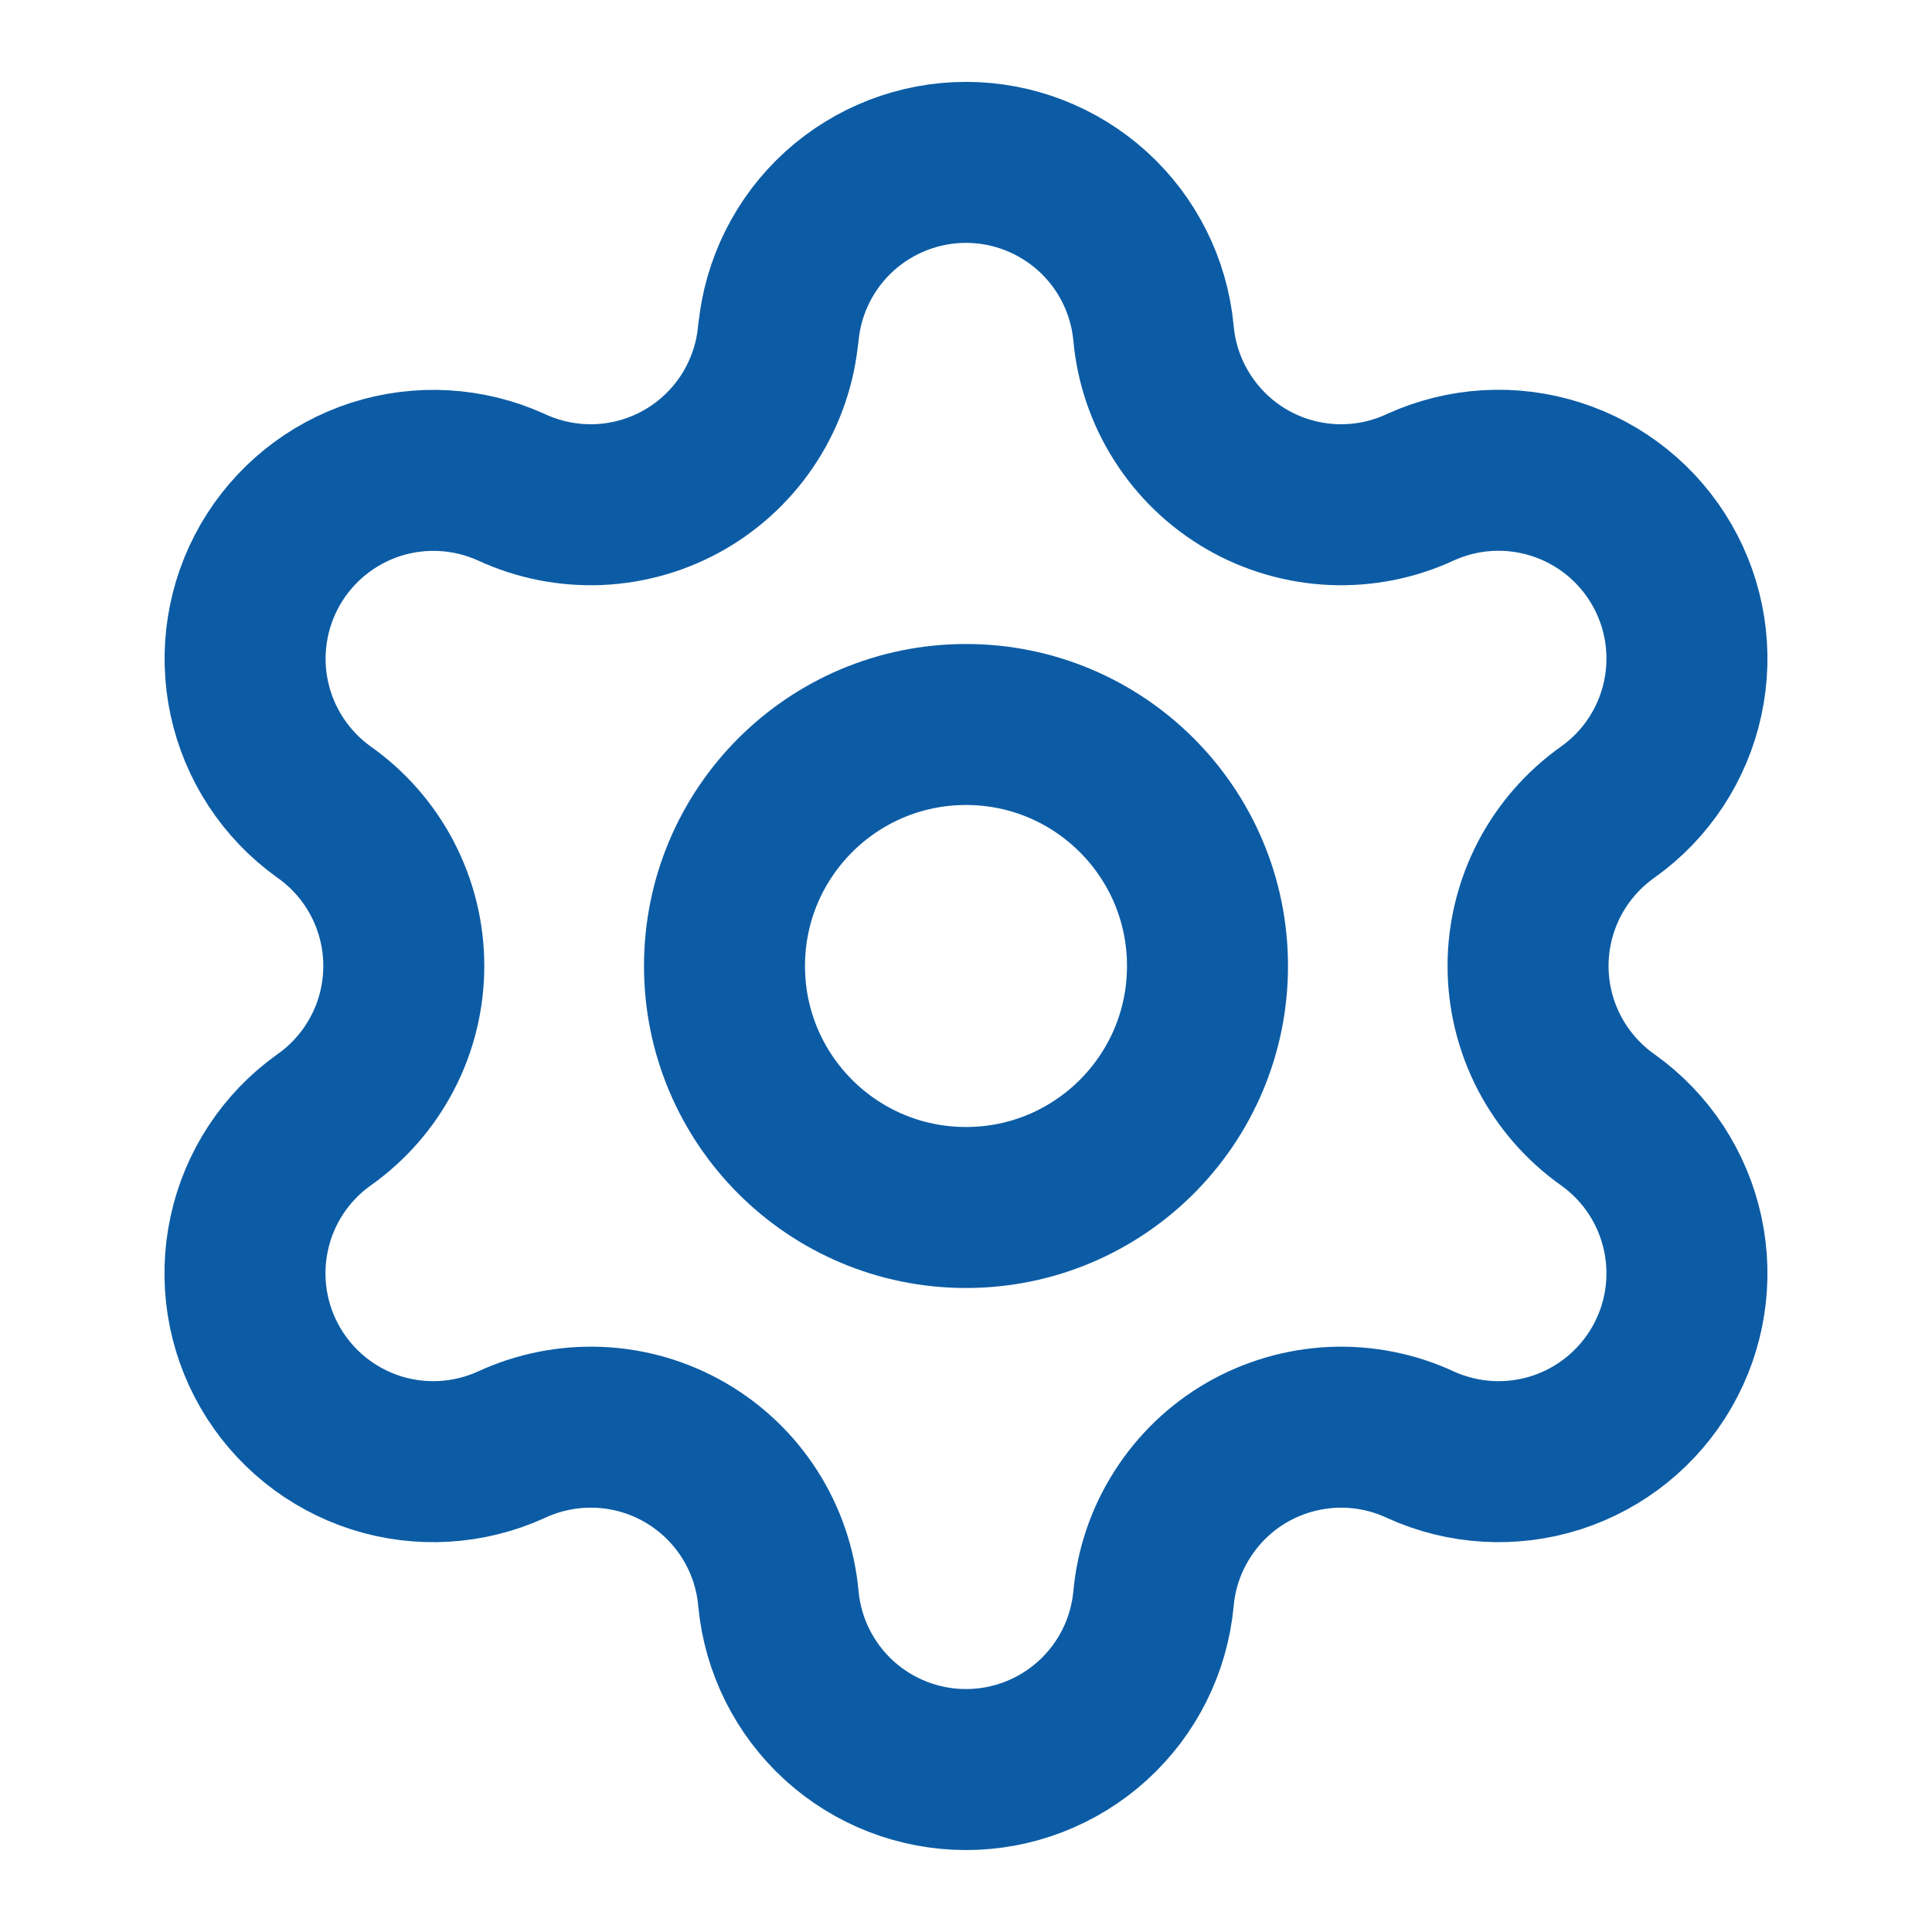
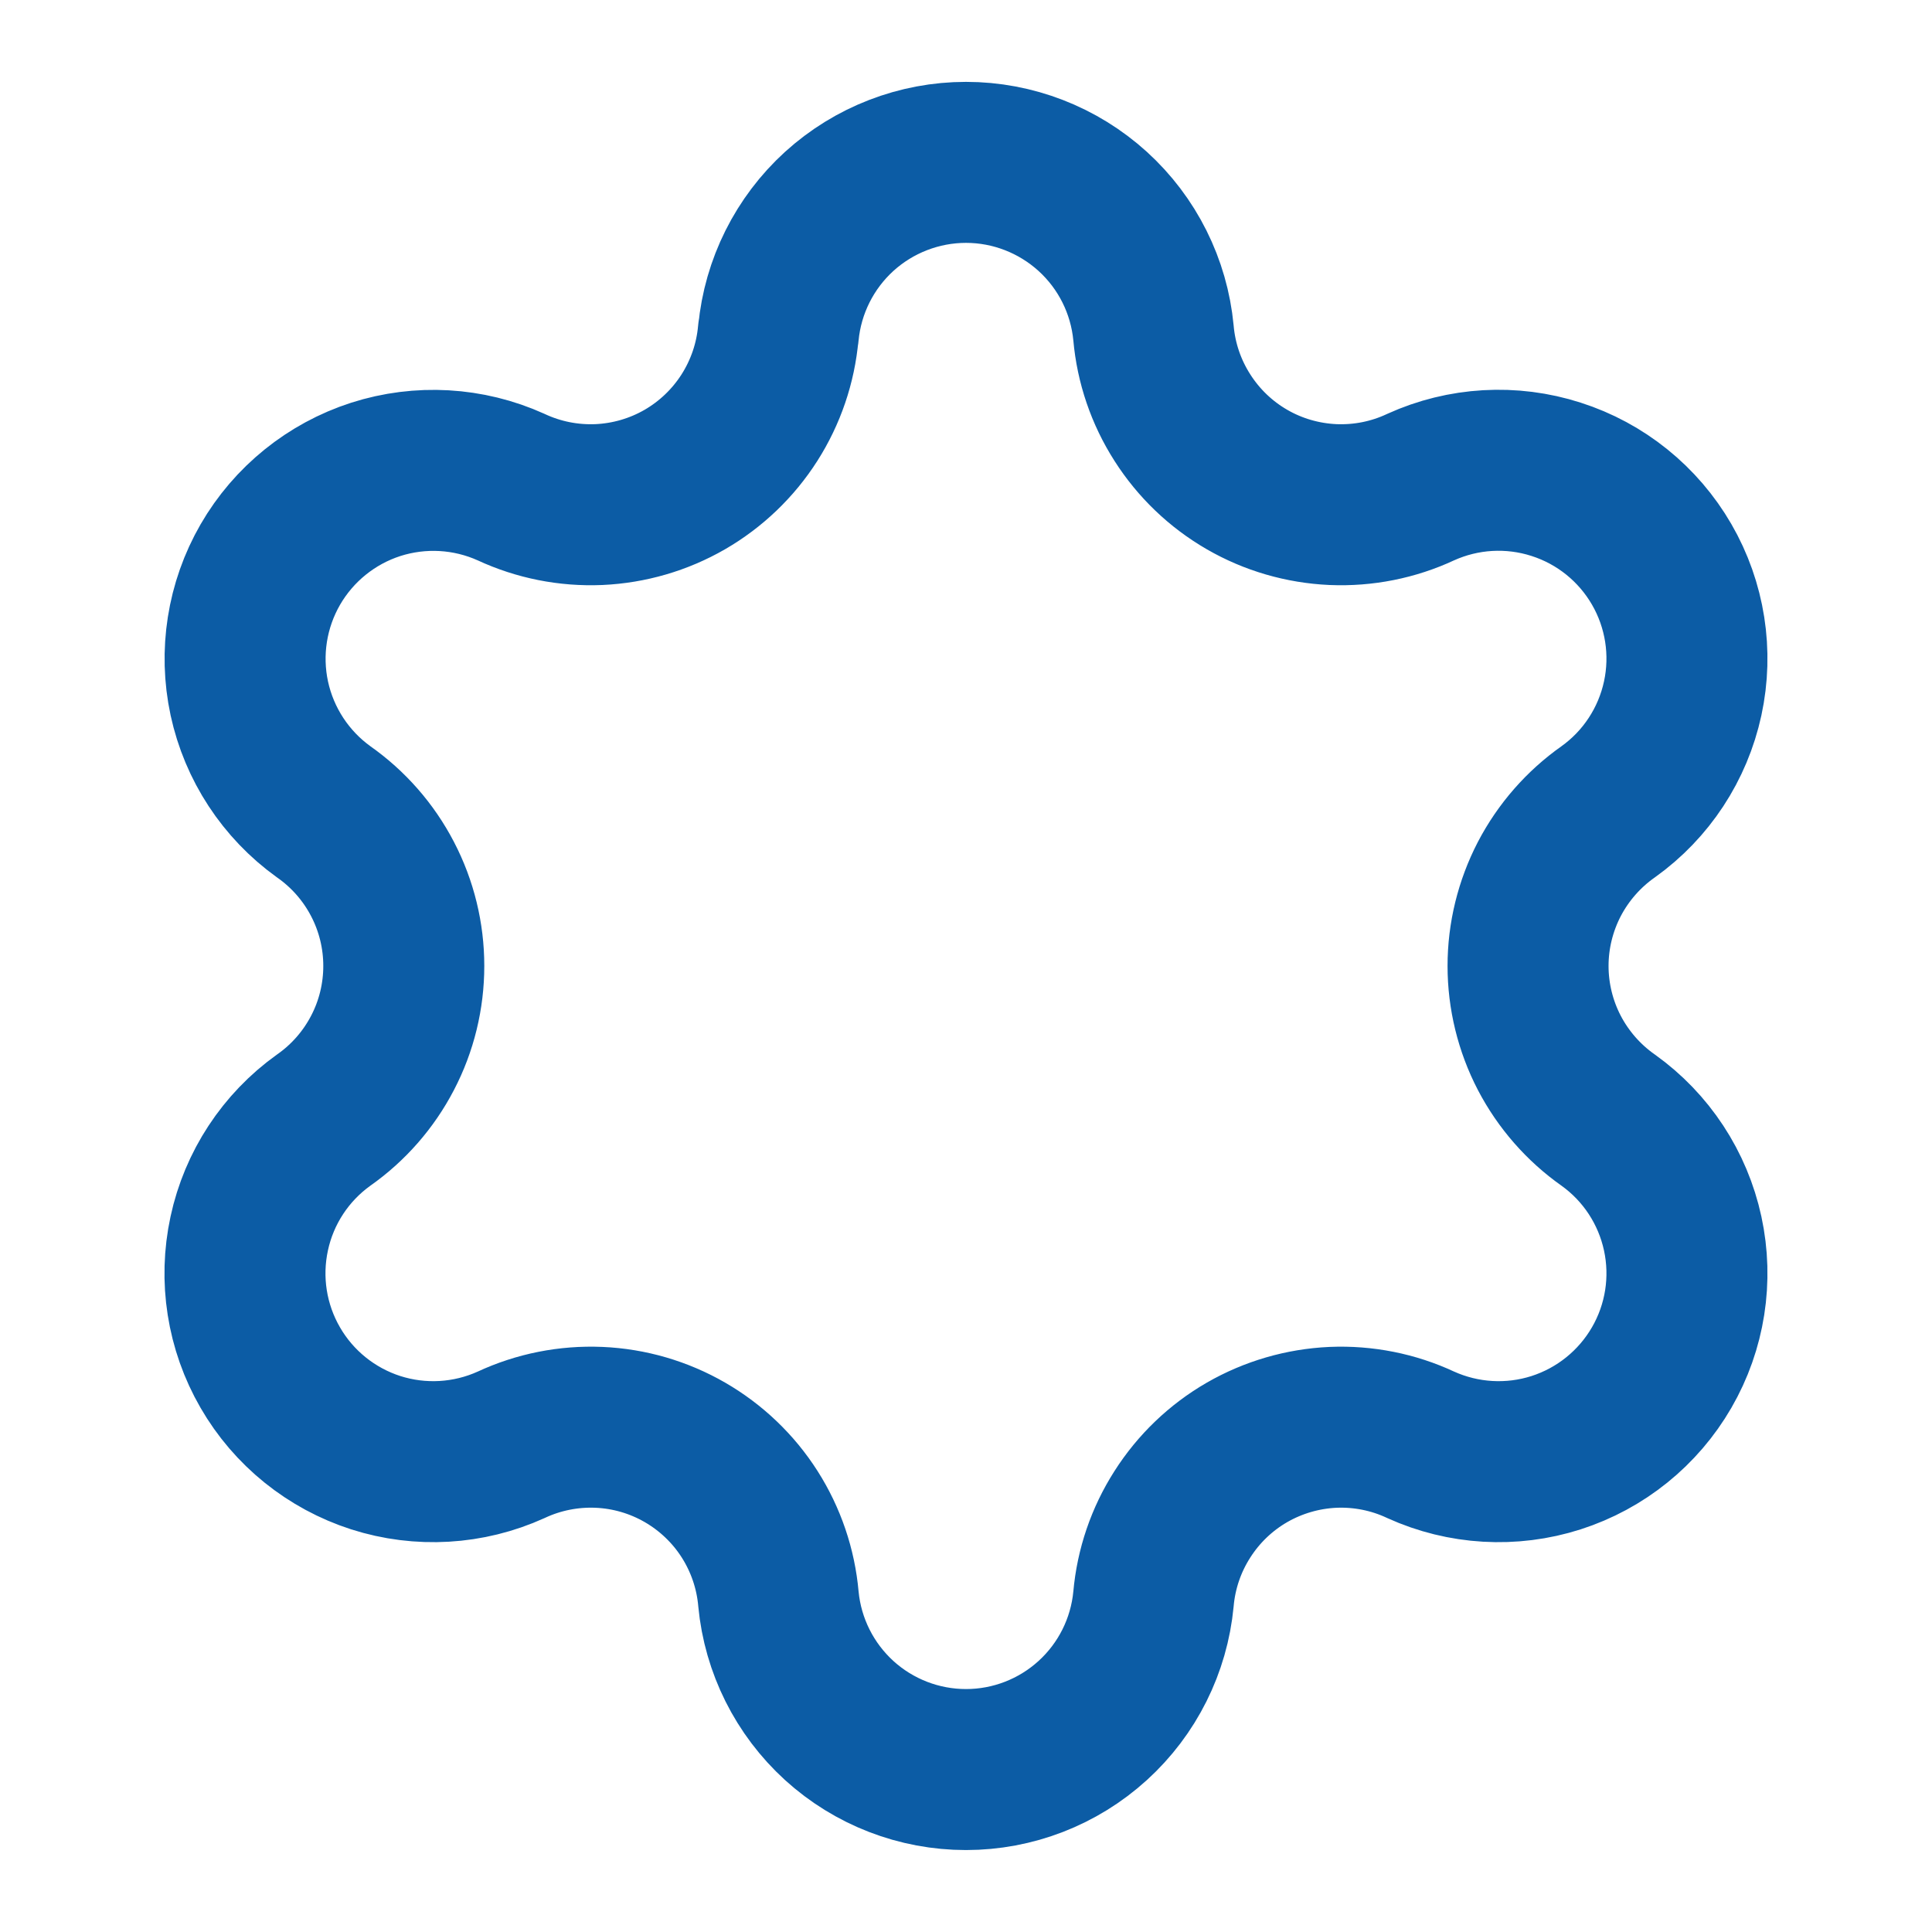
<svg xmlns="http://www.w3.org/2000/svg" width="24" height="24" viewBox="0 0 24 24" fill="none">
  <path d="M9.67 4.136C9.725 3.556 9.995 3.018 10.425 2.626C10.856 2.235 11.418 2.017 12 2.017C12.582 2.017 13.143 2.235 13.574 2.626C14.005 3.018 14.274 3.556 14.329 4.136C14.362 4.51 14.485 4.871 14.688 5.188C14.89 5.505 15.165 5.769 15.491 5.957C15.816 6.145 16.183 6.251 16.558 6.268C16.934 6.284 17.308 6.21 17.648 6.051C18.177 5.811 18.777 5.776 19.33 5.954C19.884 6.131 20.351 6.508 20.642 7.011C20.933 7.514 21.026 8.108 20.903 8.676C20.78 9.244 20.451 9.746 19.978 10.084C19.671 10.3 19.42 10.587 19.246 10.92C19.073 11.254 18.982 11.624 18.982 11.999C18.982 12.375 19.073 12.746 19.246 13.079C19.42 13.412 19.671 13.699 19.978 13.915C20.451 14.253 20.78 14.755 20.903 15.323C21.026 15.892 20.933 16.485 20.642 16.988C20.351 17.491 19.884 17.868 19.33 18.046C18.777 18.223 18.177 18.188 17.648 17.948C17.308 17.789 16.934 17.715 16.558 17.731C16.183 17.748 15.816 17.855 15.491 18.042C15.165 18.23 14.89 18.494 14.688 18.811C14.485 19.128 14.362 19.489 14.329 19.863C14.274 20.443 14.005 20.981 13.574 21.373C13.143 21.765 12.582 21.982 12 21.982C11.418 21.982 10.856 21.765 10.425 21.373C9.995 20.981 9.725 20.443 9.67 19.863C9.637 19.488 9.514 19.127 9.312 18.81C9.11 18.493 8.834 18.23 8.509 18.042C8.183 17.854 7.817 17.747 7.441 17.731C7.065 17.715 6.691 17.789 6.35 17.948C5.821 18.188 5.222 18.223 4.668 18.046C4.115 17.868 3.647 17.491 3.357 16.988C3.066 16.485 2.973 15.892 3.096 15.323C3.218 14.755 3.548 14.253 4.02 13.915C4.328 13.699 4.579 13.412 4.752 13.079C4.926 12.746 5.016 12.375 5.016 11.999C5.016 11.624 4.926 11.254 4.752 10.92C4.579 10.587 4.328 10.3 4.02 10.084C3.549 9.745 3.22 9.244 3.097 8.676C2.975 8.108 3.068 7.516 3.358 7.013C3.649 6.51 4.116 6.133 4.668 5.955C5.221 5.778 5.82 5.812 6.349 6.051C6.69 6.21 7.064 6.284 7.44 6.268C7.815 6.251 8.181 6.145 8.507 5.957C8.832 5.769 9.108 5.505 9.31 5.188C9.512 4.871 9.635 4.51 9.668 4.136" stroke="#0C5CA5" stroke-width="2" stroke-linecap="round" stroke-linejoin="round" />
-   <path d="M12 15C13.657 15 15 13.657 15 12C15 10.343 13.657 9 12 9C10.343 9 9 10.343 9 12C9 13.657 10.343 15 12 15Z" stroke="#0C5CA5" stroke-width="2" stroke-linecap="round" stroke-linejoin="round" />
</svg>